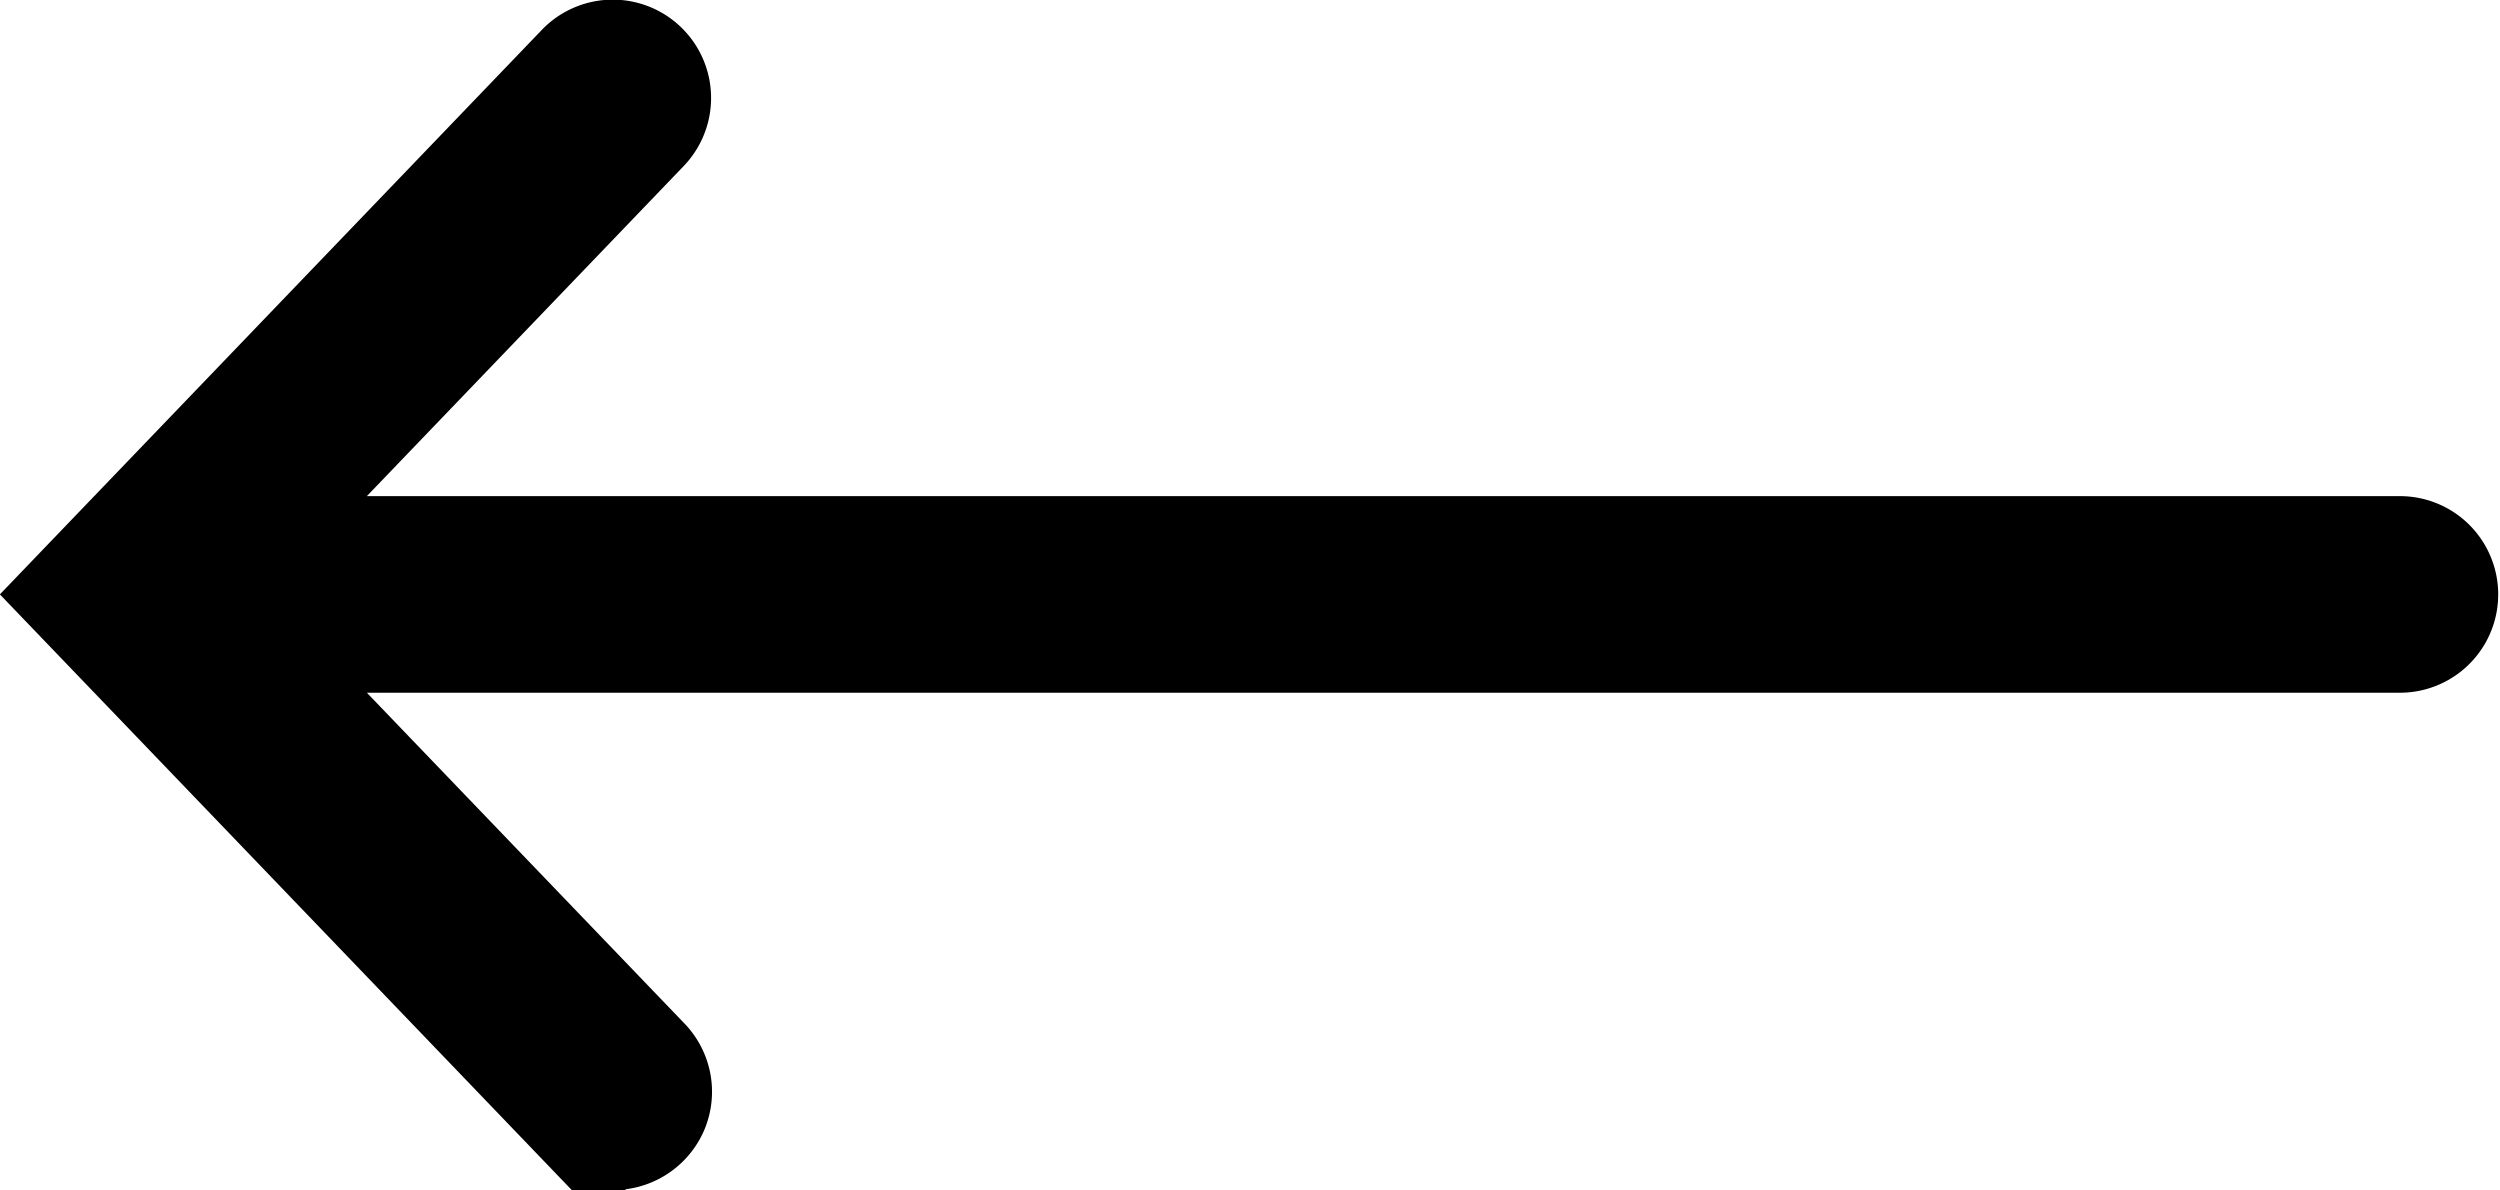
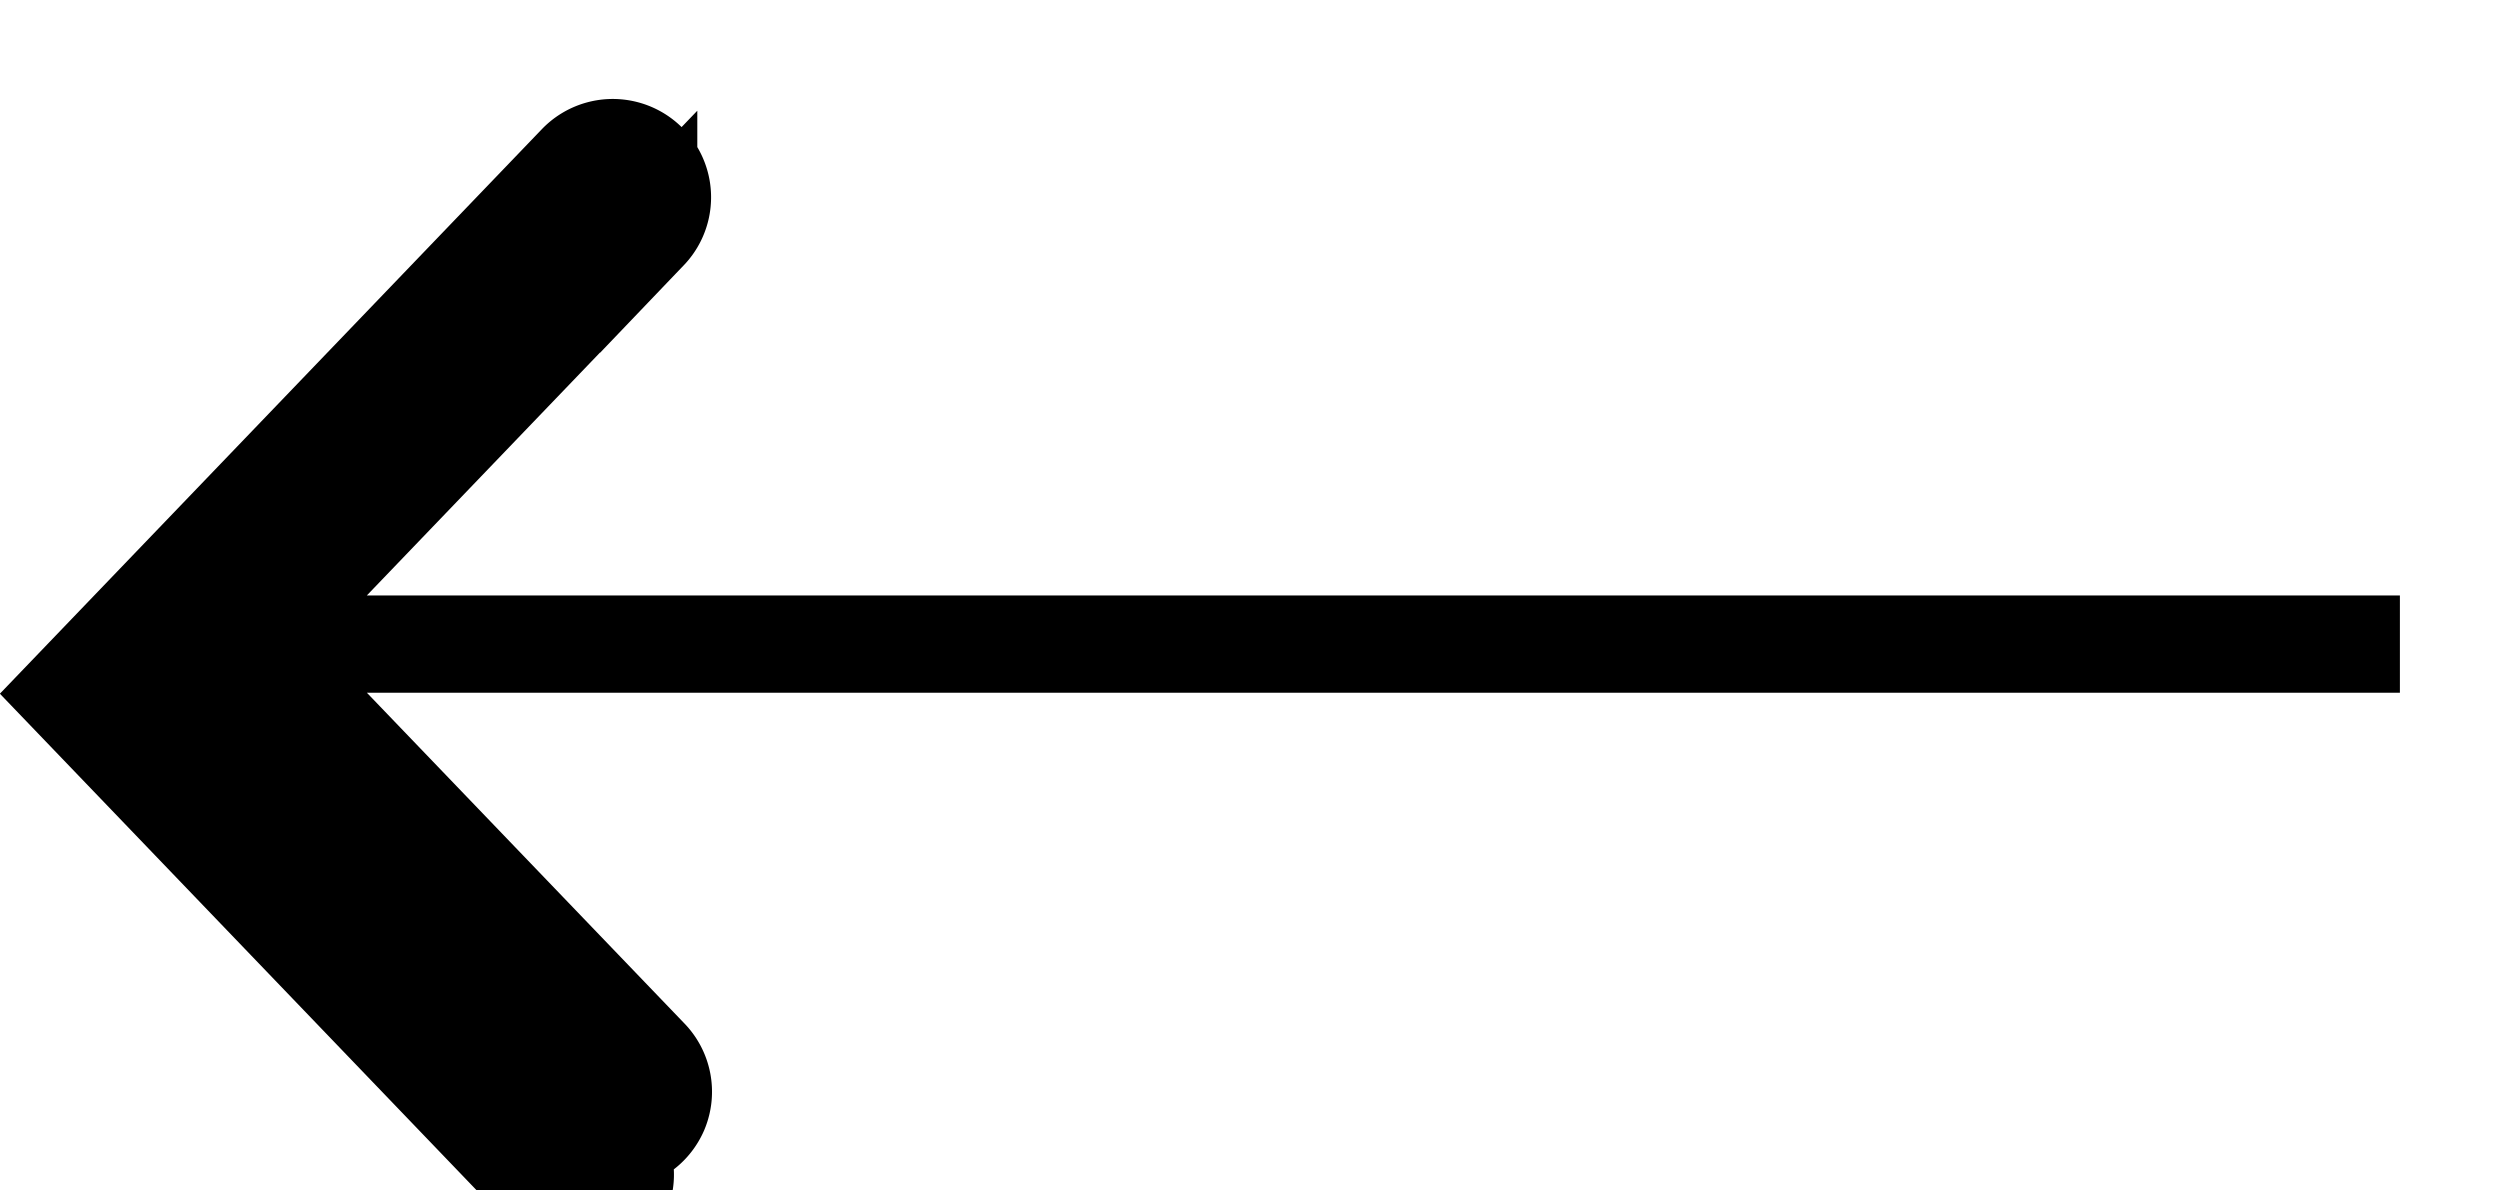
<svg xmlns="http://www.w3.org/2000/svg" width="25.699" height="12.233" viewBox="0 0 25.699 12.233">
-   <path id="icons8-right_arrow" d="M19.9,13.988a.517.517,0,0,0-.48.309.511.511,0,0,0,.106.56L23.6,19.1H1.528a.51.51,0,1,0,0,1.021H23.6l-4.07,4.24a.51.51,0,0,0,.738.706l5.238-5.456-5.238-5.456A.513.513,0,0,0,19.9,13.988Z" transform="translate(26.198 25.721) rotate(180)" stroke="#000" stroke-width="1" />
+   <path id="icons8-right_arrow" d="M19.9,13.988a.517.517,0,0,0-.48.309.511.511,0,0,0,.106.56L23.6,19.1H1.528H23.6l-4.07,4.24a.51.51,0,0,0,.738.706l5.238-5.456-5.238-5.456A.513.513,0,0,0,19.9,13.988Z" transform="translate(26.198 25.721) rotate(180)" stroke="#000" stroke-width="1" />
</svg>